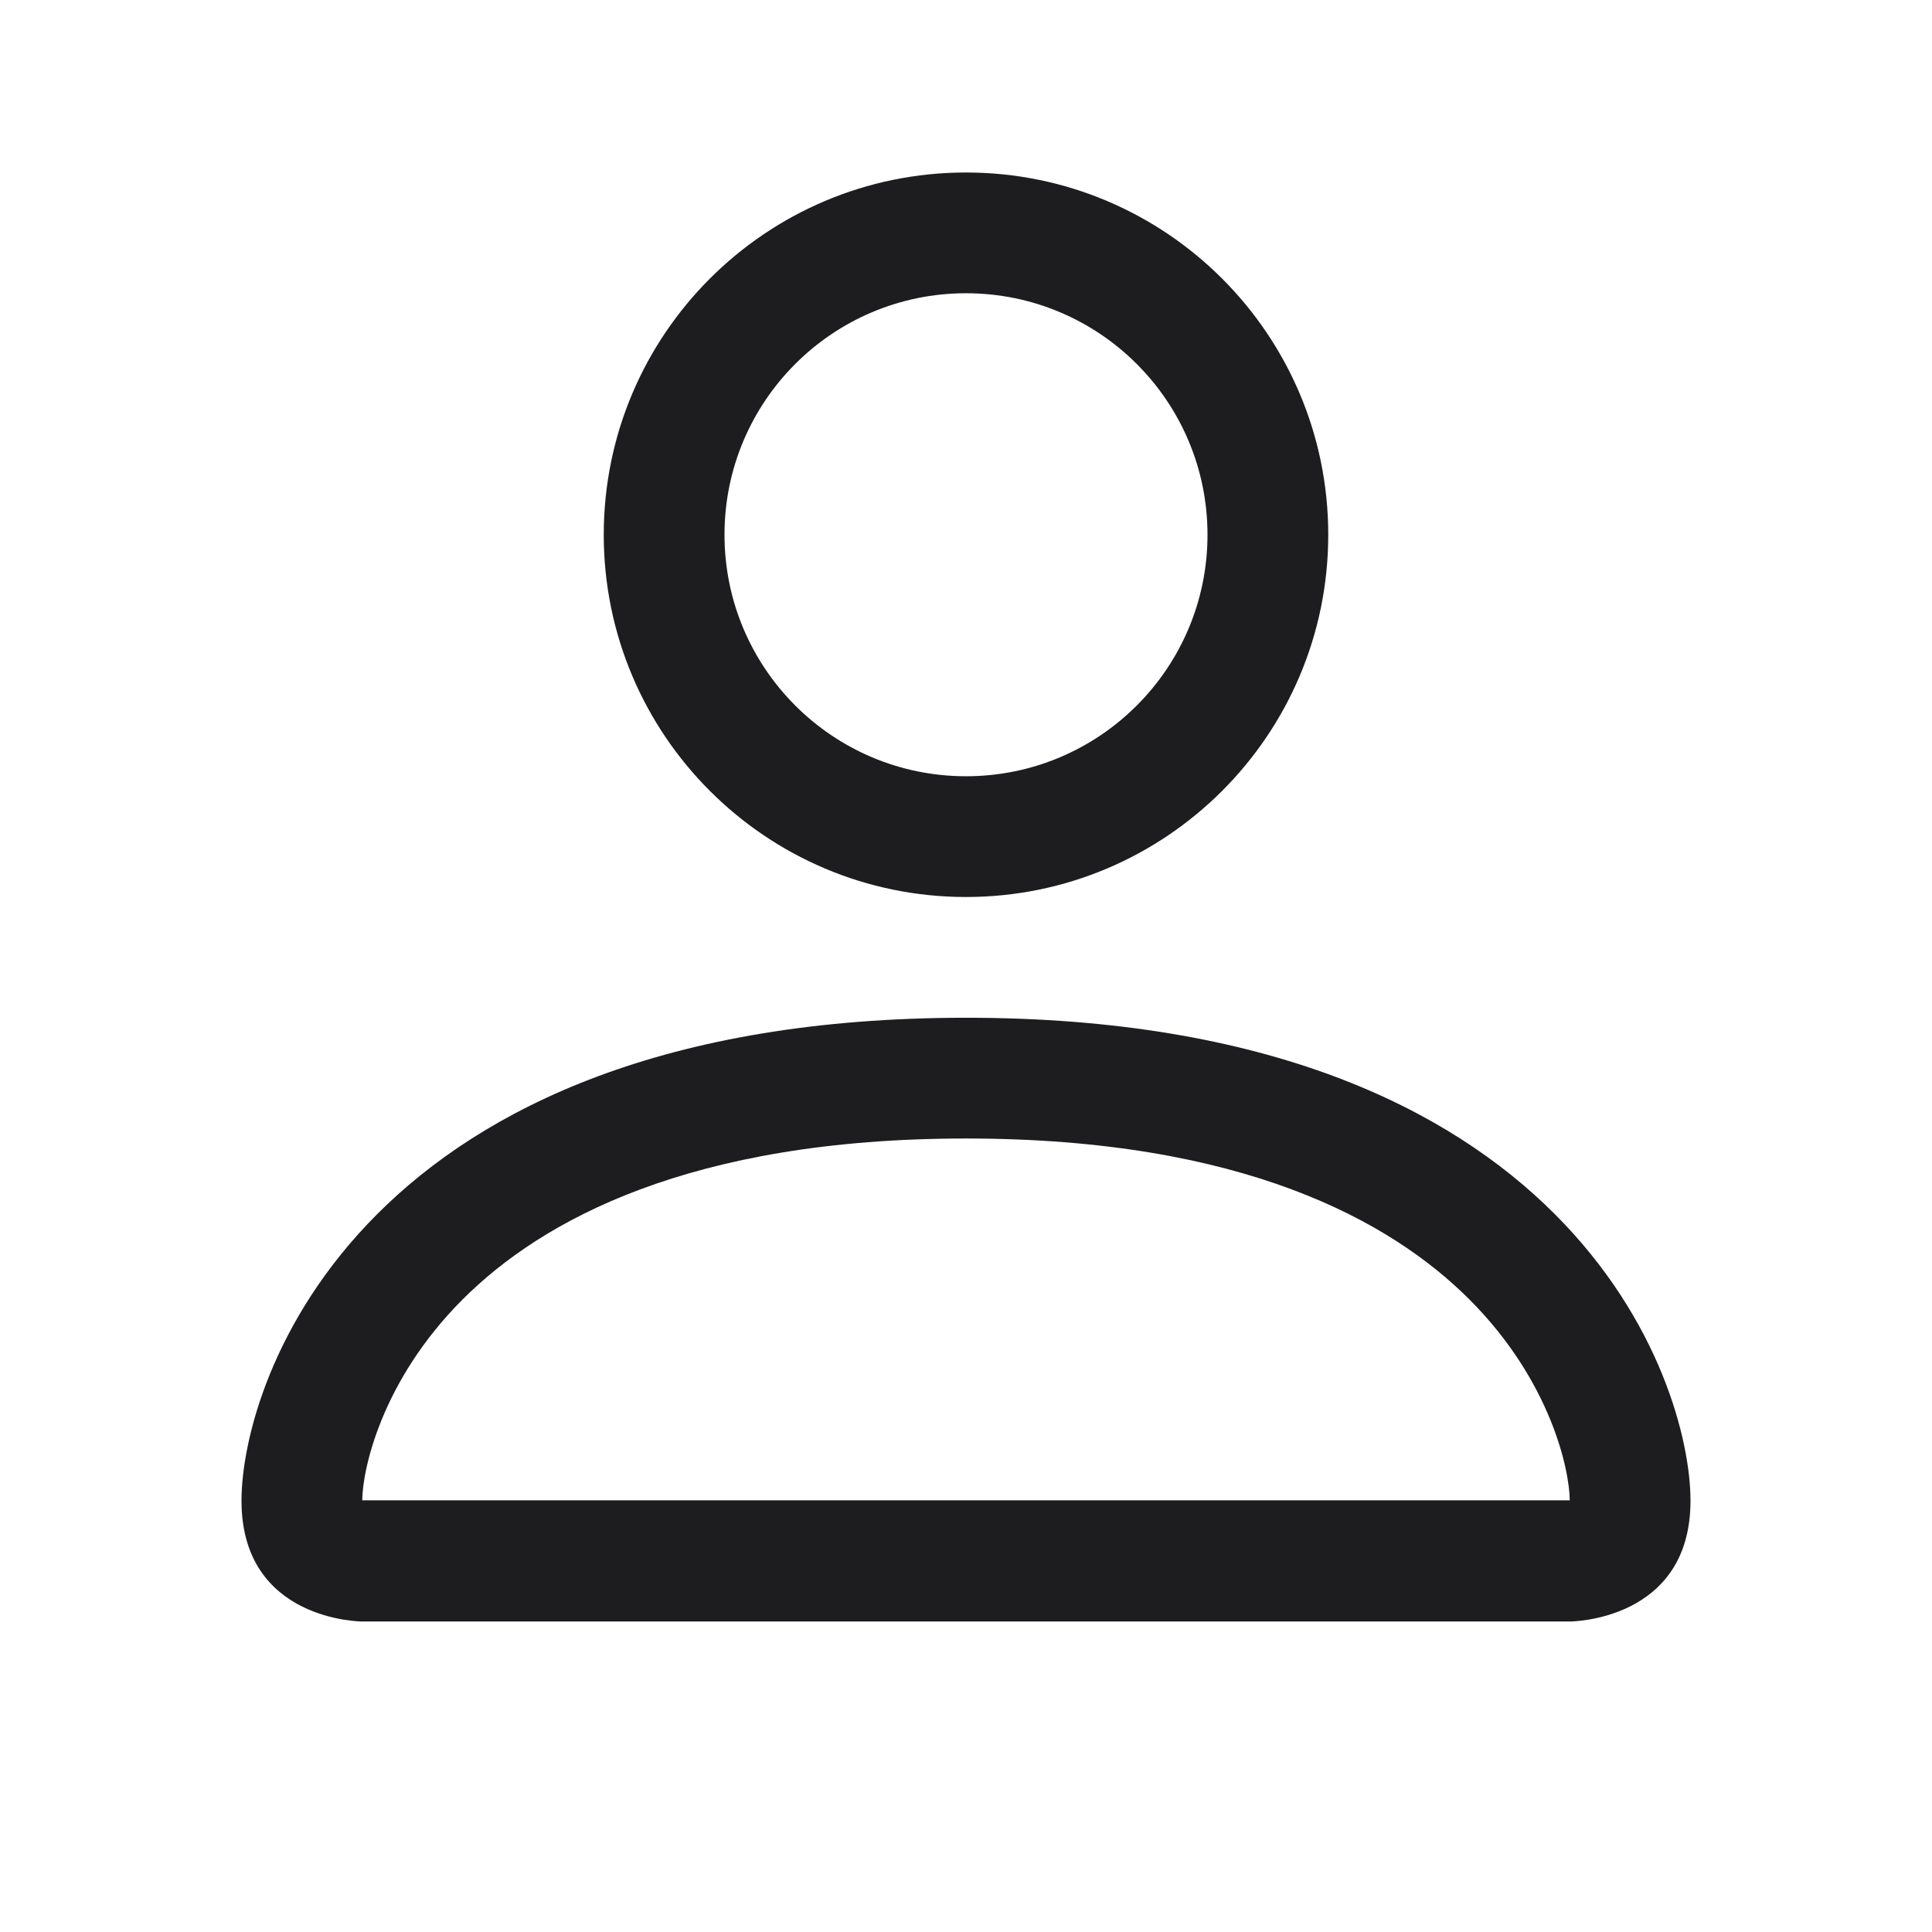
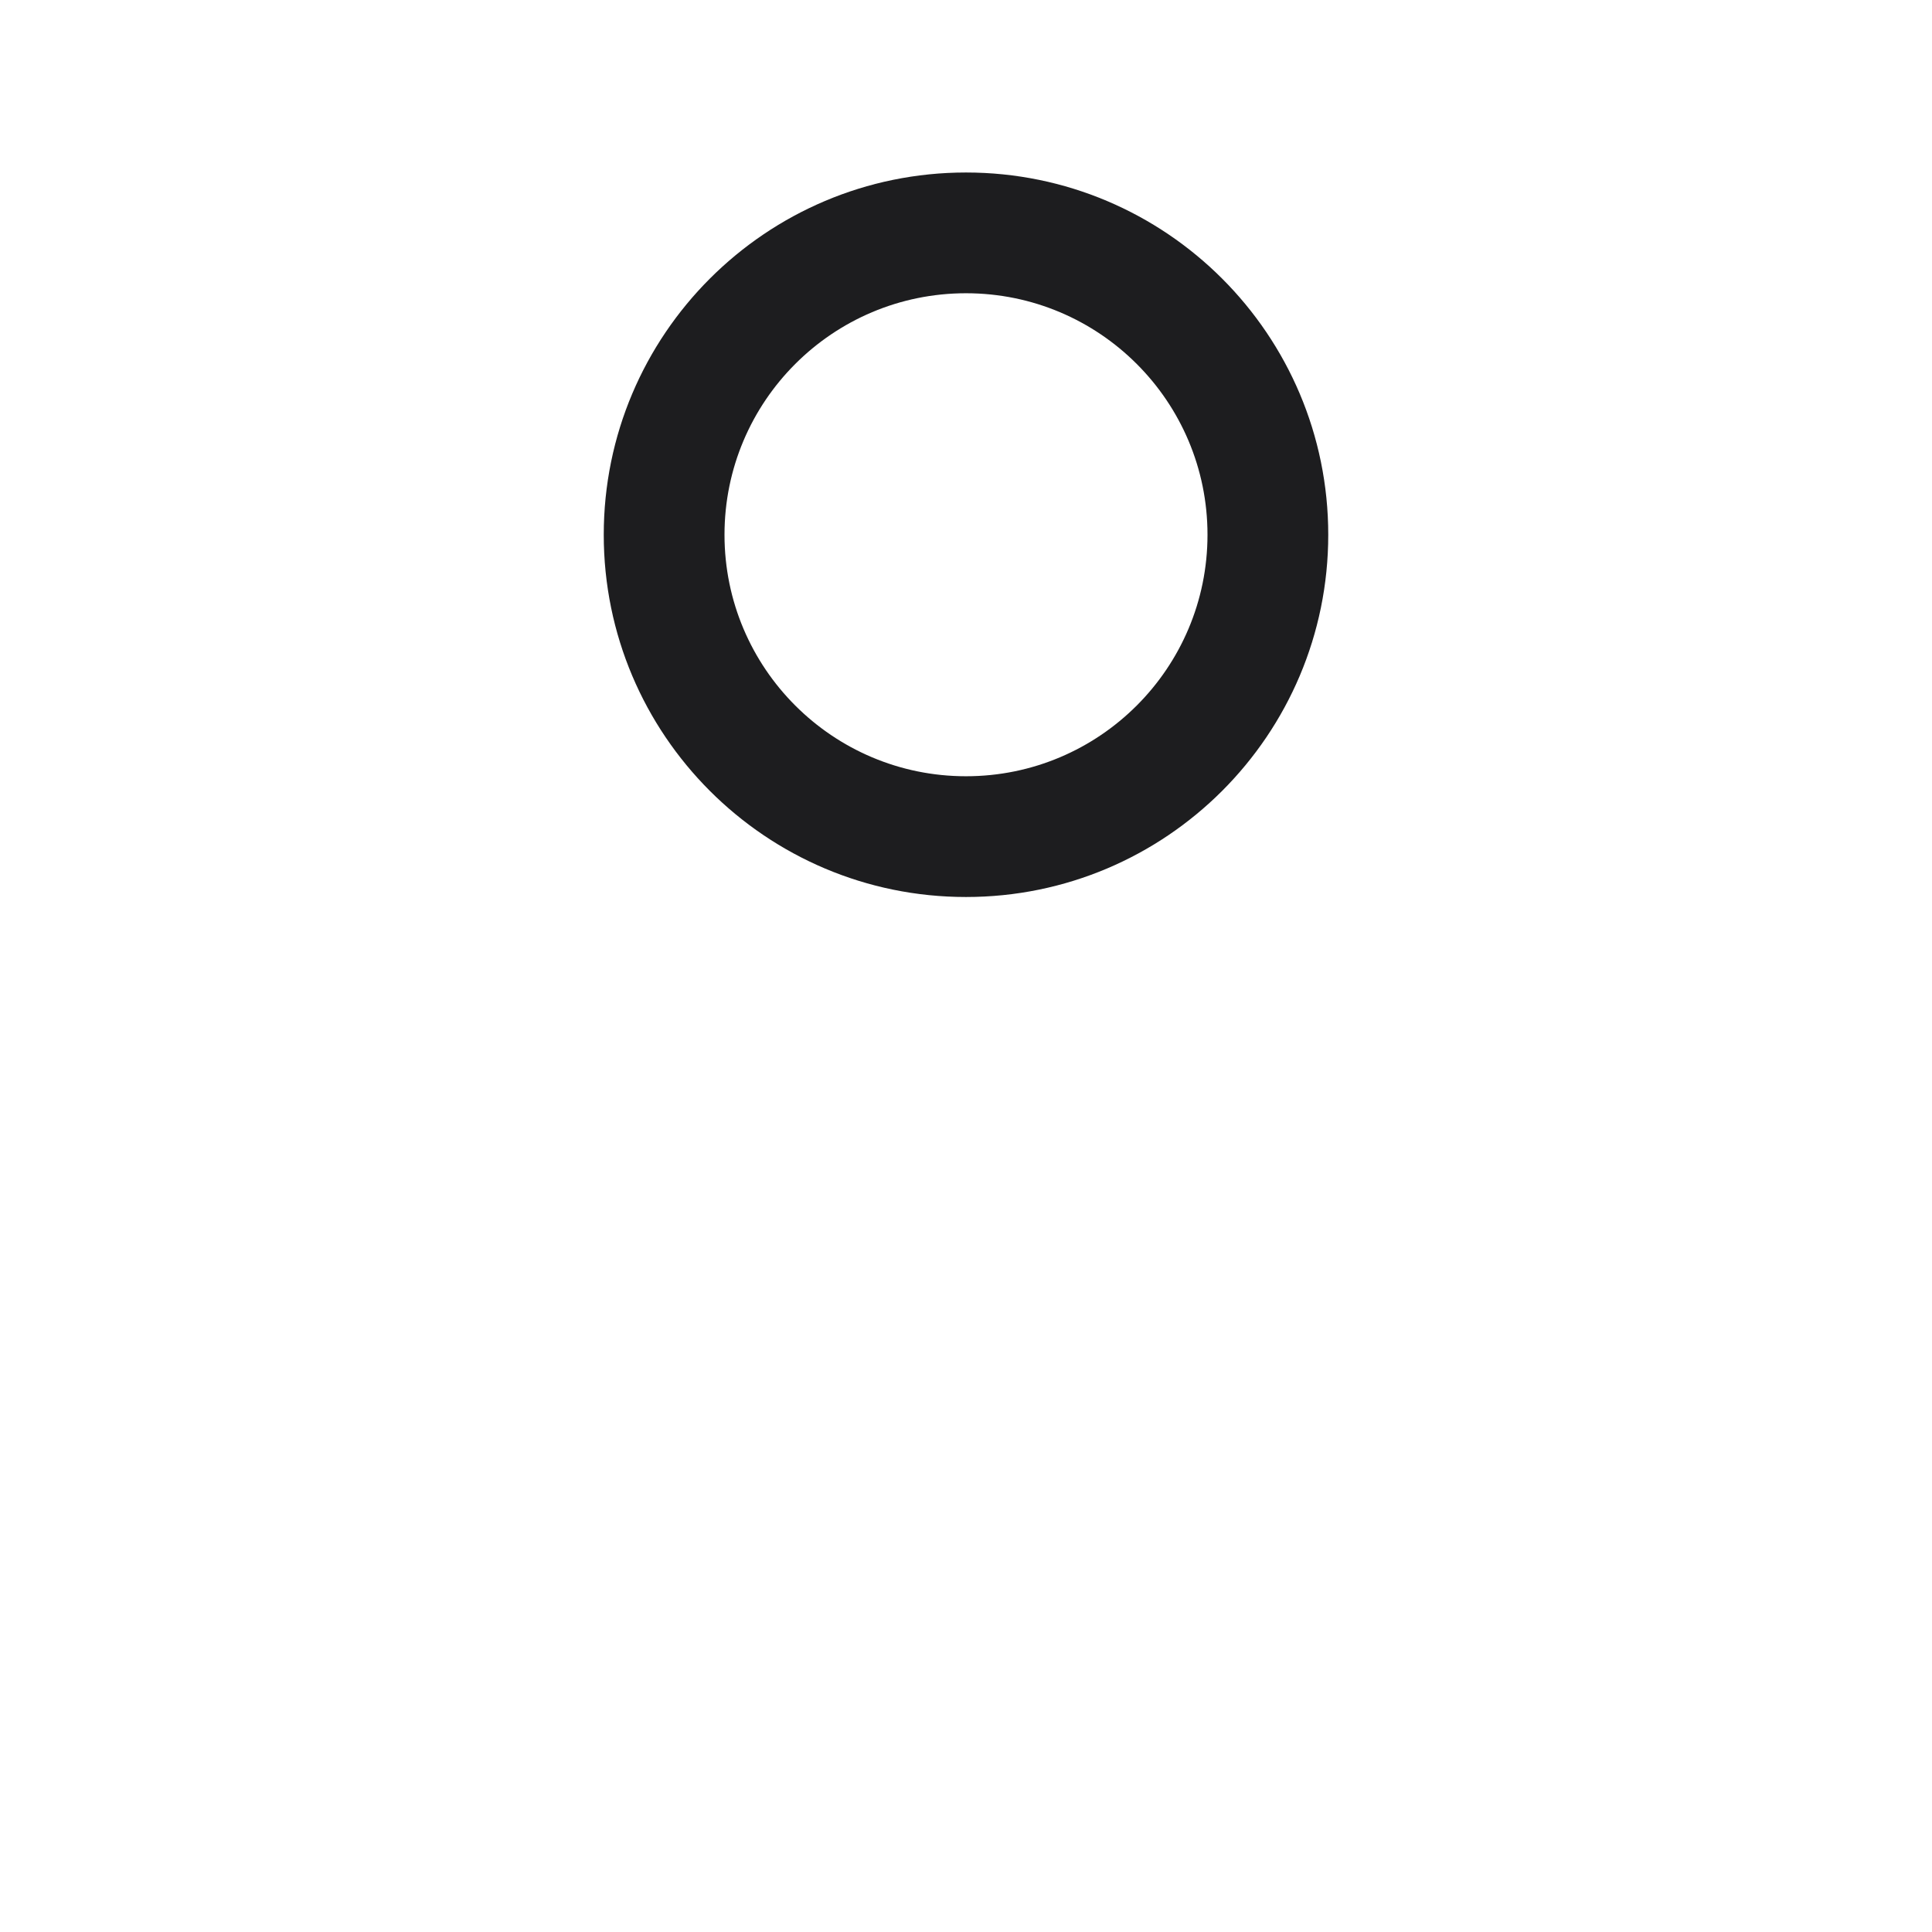
<svg xmlns="http://www.w3.org/2000/svg" width="28" height="28" viewBox="0 0 28 28" fill="none">
  <path d="M14 13C16.899 13 19.25 10.649 19.25 7.75C19.25 4.851 16.899 2.5 14 2.5C11.101 2.5 8.75 4.851 8.75 7.75C8.75 10.649 11.101 13 14 13ZM17.5 7.75C17.5 9.683 15.933 11.25 14 11.25C12.067 11.25 10.5 9.683 10.5 7.75C10.5 5.817 12.067 4.25 14 4.25C15.933 4.25 17.5 5.817 17.5 7.75Z" fill="#1D1D1F" />
-   <path d="M24.5 21.75C24.5 23.5 22.75 23.5 22.75 23.5H5.25C5.25 23.5 3.5 23.5 3.5 21.75C3.5 20 5.25 14.75 14 14.75C22.75 14.75 24.5 20 24.5 21.75ZM22.75 21.744C22.747 21.312 22.481 20.018 21.294 18.831C20.152 17.69 18.006 16.5 14 16.5C9.994 16.5 7.848 17.69 6.706 18.831C5.519 20.018 5.252 21.312 5.25 21.744H22.75Z" fill="#1D1D1F" />
</svg>